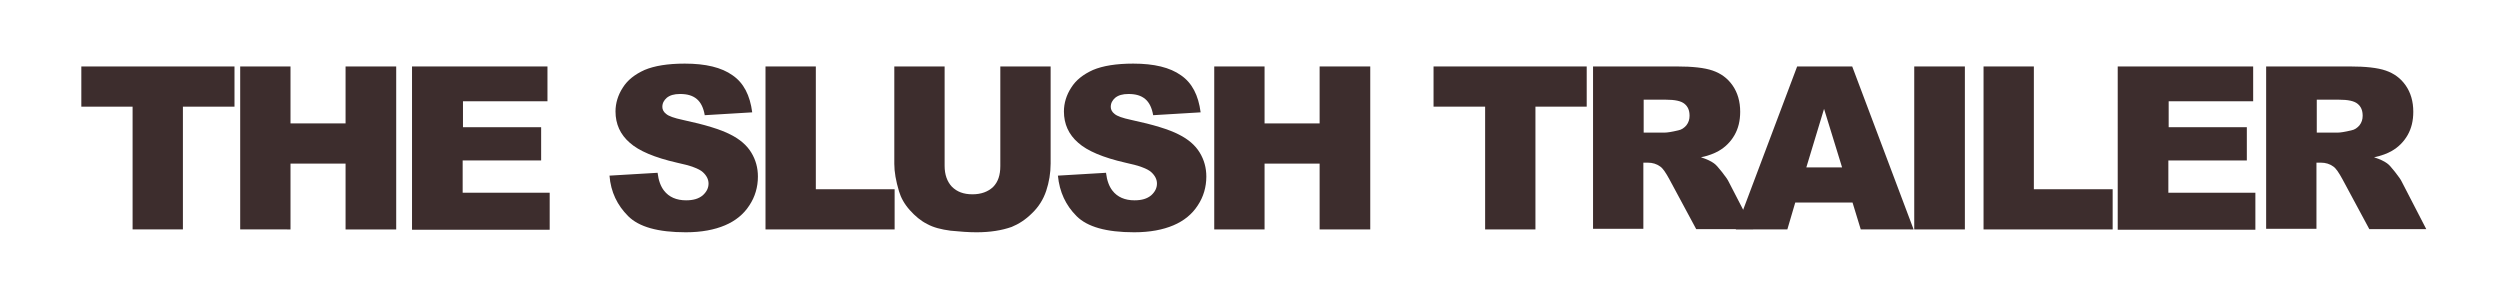
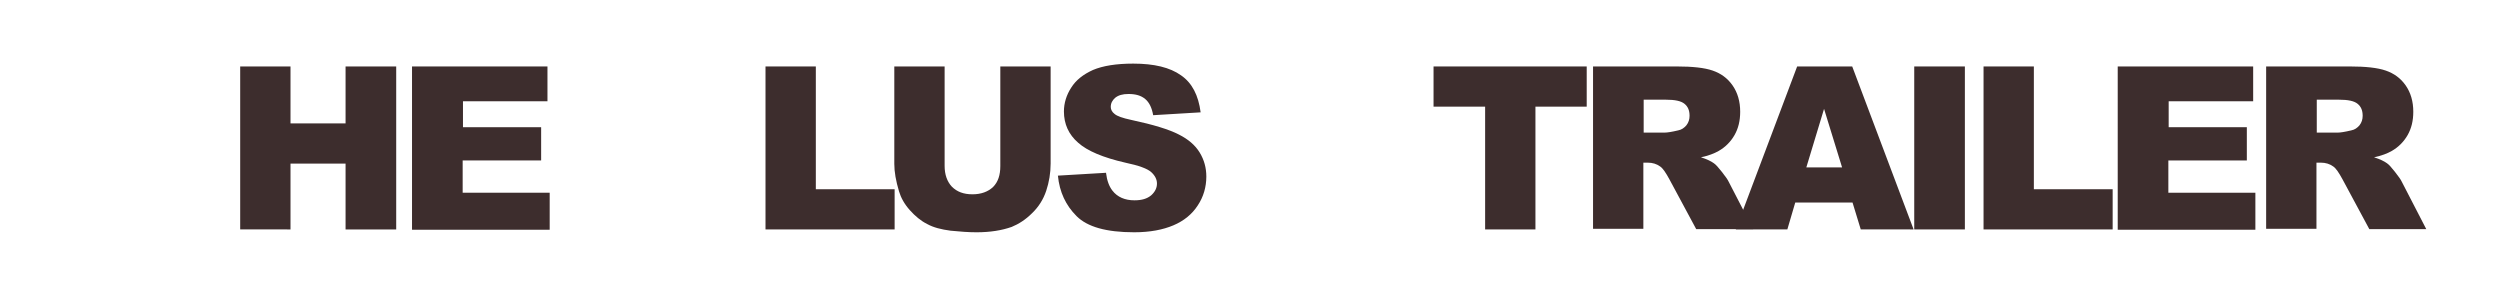
<svg xmlns="http://www.w3.org/2000/svg" version="1.1" id="Layer_1" x="0px" y="0px" viewBox="0 0 790 94" style="enable-background:new 0 0 790 94;" xml:space="preserve">
  <style type="text/css">
	.st0{fill:none;}
	.st1{fill:#3D2D2D;}
</style>
  <g>
    <rect x="24" y="21" class="st0" width="776" height="73" />
-     <path class="st1" d="M25.7,21h48.4v12.7H57.8v38.8H41.9V33.7H25.7V21z" />
    <path class="st1" d="M75.9,21h15.9v18h17.4V21h16v51.5h-16V51.7H91.8v20.8H75.9V21z" />
    <path class="st1" d="M130.3,21h42.7v11h-26.7v8.2H171v10.5h-24.8v10.2h27.5v11.7h-43.5V21z" />
-     <path class="st1" d="M192.6,55.5l15.2-0.9c0.3,2.5,1,4.3,2,5.6c1.6,2.1,4,3.1,7,3.1c2.3,0,4-0.5,5.3-1.6c1.2-1.1,1.8-2.3,1.8-3.7   c0-1.3-0.6-2.5-1.8-3.6c-1.2-1.1-3.9-2.1-8.2-3c-7-1.6-12-3.7-14.9-6.3c-3-2.6-4.5-5.9-4.5-9.9c0-2.6,0.8-5.2,2.3-7.5   c1.5-2.4,3.8-4.2,6.9-5.6c3.1-1.3,7.3-2,12.7-2c6.6,0,11.6,1.2,15.1,3.7c3.5,2.4,5.5,6.3,6.2,11.7l-15,0.9c-0.4-2.3-1.2-4-2.5-5.1   c-1.3-1.1-3-1.6-5.3-1.6c-1.9,0-3.2,0.4-4.2,1.2c-0.9,0.8-1.4,1.7-1.4,2.9c0,0.8,0.4,1.6,1.2,2.2c0.8,0.7,2.5,1.3,5.3,1.9   c7,1.5,11.9,3,15,4.6c3,1.5,5.2,3.4,6.6,5.7c1.4,2.3,2.1,4.8,2.1,7.6c0,3.3-0.9,6.4-2.7,9.1c-1.8,2.8-4.4,4.9-7.7,6.3   c-3.3,1.4-7.4,2.2-12.4,2.2c-8.8,0-14.8-1.7-18.2-5.1S193,60.7,192.6,55.5z" />
    <path class="st1" d="M241.9,21h15.9v38.8h24.9v12.7h-40.8V21z" />
    <path class="st1" d="M316.1,21H332v30.7c0,3-0.5,5.9-1.4,8.6c-0.9,2.7-2.4,5.1-4.5,7.1c-2,2-4.2,3.4-6.4,4.3   c-3.1,1.1-6.8,1.7-11.1,1.7c-2.5,0-5.2-0.2-8.2-0.5c-3-0.4-5.4-1-7.4-2.1c-2-1-3.8-2.5-5.5-4.4s-2.8-3.9-3.4-5.9   c-1-3.3-1.5-6.2-1.5-8.7V21h15.9v31.4c0,2.8,0.8,5,2.3,6.6c1.6,1.6,3.7,2.4,6.5,2.4c2.7,0,4.9-0.8,6.5-2.3c1.6-1.6,2.3-3.8,2.3-6.6   V21z" />
    <path class="st1" d="M334.3,55.5l15.2-0.9c0.3,2.5,1,4.3,2,5.6c1.6,2.1,4,3.1,7,3.1c2.3,0,4-0.5,5.3-1.6c1.2-1.1,1.8-2.3,1.8-3.7   c0-1.3-0.6-2.5-1.8-3.6c-1.2-1.1-3.9-2.1-8.2-3c-7-1.6-12-3.7-14.9-6.3c-3-2.6-4.5-5.9-4.5-9.9c0-2.6,0.8-5.2,2.3-7.5   c1.5-2.4,3.8-4.2,6.9-5.6c3.1-1.3,7.3-2,12.7-2c6.6,0,11.6,1.2,15.1,3.7c3.5,2.4,5.5,6.3,6.2,11.7l-15,0.9c-0.4-2.3-1.2-4-2.5-5.1   c-1.3-1.1-3-1.6-5.3-1.6c-1.9,0-3.2,0.4-4.2,1.2c-0.9,0.8-1.4,1.7-1.4,2.9c0,0.8,0.4,1.6,1.2,2.2c0.8,0.7,2.5,1.3,5.3,1.9   c7,1.5,11.9,3,15,4.6c3,1.5,5.2,3.4,6.6,5.7c1.4,2.3,2.1,4.8,2.1,7.6c0,3.3-0.9,6.4-2.7,9.1c-1.8,2.8-4.4,4.9-7.7,6.3   c-3.3,1.4-7.4,2.2-12.4,2.2c-8.8,0-14.8-1.7-18.2-5.1S334.8,60.7,334.3,55.5z" />
-     <path class="st1" d="M383.7,21h15.9v18H417V21h16v51.5h-16V51.7h-17.4v20.8h-15.9V21z" />
    <path class="st1" d="M453,21h48.4v12.7h-16.2v38.8h-15.9V33.7H453V21z" />
    <path class="st1" d="M503.4,72.6V21h26.5c4.9,0,8.7,0.4,11.3,1.3s4.7,2.4,6.3,4.7s2.4,5.1,2.4,8.3c0,2.9-0.6,5.3-1.8,7.4   s-2.9,3.8-5,5c-1.4,0.8-3.2,1.5-5.6,2c1.9,0.6,3.3,1.3,4.1,1.9c0.6,0.4,1.4,1.3,2.5,2.7s1.9,2.5,2.2,3.2l7.7,14.9h-18l-8.5-15.8   c-1.1-2-2-3.4-2.9-4c-1.1-0.8-2.4-1.2-3.9-1.2h-1.4v20.9H503.4z M519.4,41.9h6.7c0.7,0,2.1-0.2,4.2-0.7c1.1-0.2,1.9-0.8,2.6-1.6   c0.7-0.9,1-1.9,1-3c0-1.7-0.5-2.9-1.6-3.8c-1.1-0.9-3-1.3-5.9-1.3h-7V41.9z" />
    <path class="st1" d="M585.4,64h-18.1l-2.5,8.5h-16.3L567.9,21h17.4l19.4,51.5H588L585.4,64z M582.1,52.9l-5.7-18.5l-5.6,18.5H582.1   z" />
    <path class="st1" d="M604.9,21h16v51.5h-16V21z" />
    <path class="st1" d="M626.8,21h15.9v38.8h24.9v12.7h-40.8V21z" />
    <path class="st1" d="M669.3,21H712v11h-26.7v8.2H710v10.5h-24.8v10.2h27.5v11.7h-43.5V21z" />
    <path class="st1" d="M716.1,72.6V21h26.5c4.9,0,8.7,0.4,11.3,1.3s4.7,2.4,6.3,4.7s2.4,5.1,2.4,8.3c0,2.9-0.6,5.3-1.8,7.4   s-2.9,3.8-5,5c-1.4,0.8-3.2,1.5-5.6,2c1.9,0.6,3.3,1.3,4.1,1.9c0.6,0.4,1.4,1.3,2.5,2.7s1.9,2.5,2.2,3.2l7.7,14.9h-18l-8.5-15.8   c-1.1-2-2-3.4-2.9-4c-1.1-0.8-2.4-1.2-3.9-1.2h-1.4v20.9H716.1z M732.1,41.9h6.7c0.7,0,2.1-0.2,4.2-0.7c1.1-0.2,1.9-0.8,2.6-1.6   c0.7-0.9,1-1.9,1-3c0-1.7-0.5-2.9-1.6-3.8c-1.1-0.9-3-1.3-5.9-1.3h-7V41.9z" />
  </g>
  <g>
</g>
  <g>
</g>
  <g>
</g>
  <g>
</g>
  <g>
</g>
  <g>
</g>
  <g>
</g>
  <g>
</g>
  <g>
</g>
  <g>
</g>
  <g>
</g>
  <g>
</g>
  <g>
</g>
  <g>
</g>
  <g>
</g>
</svg>